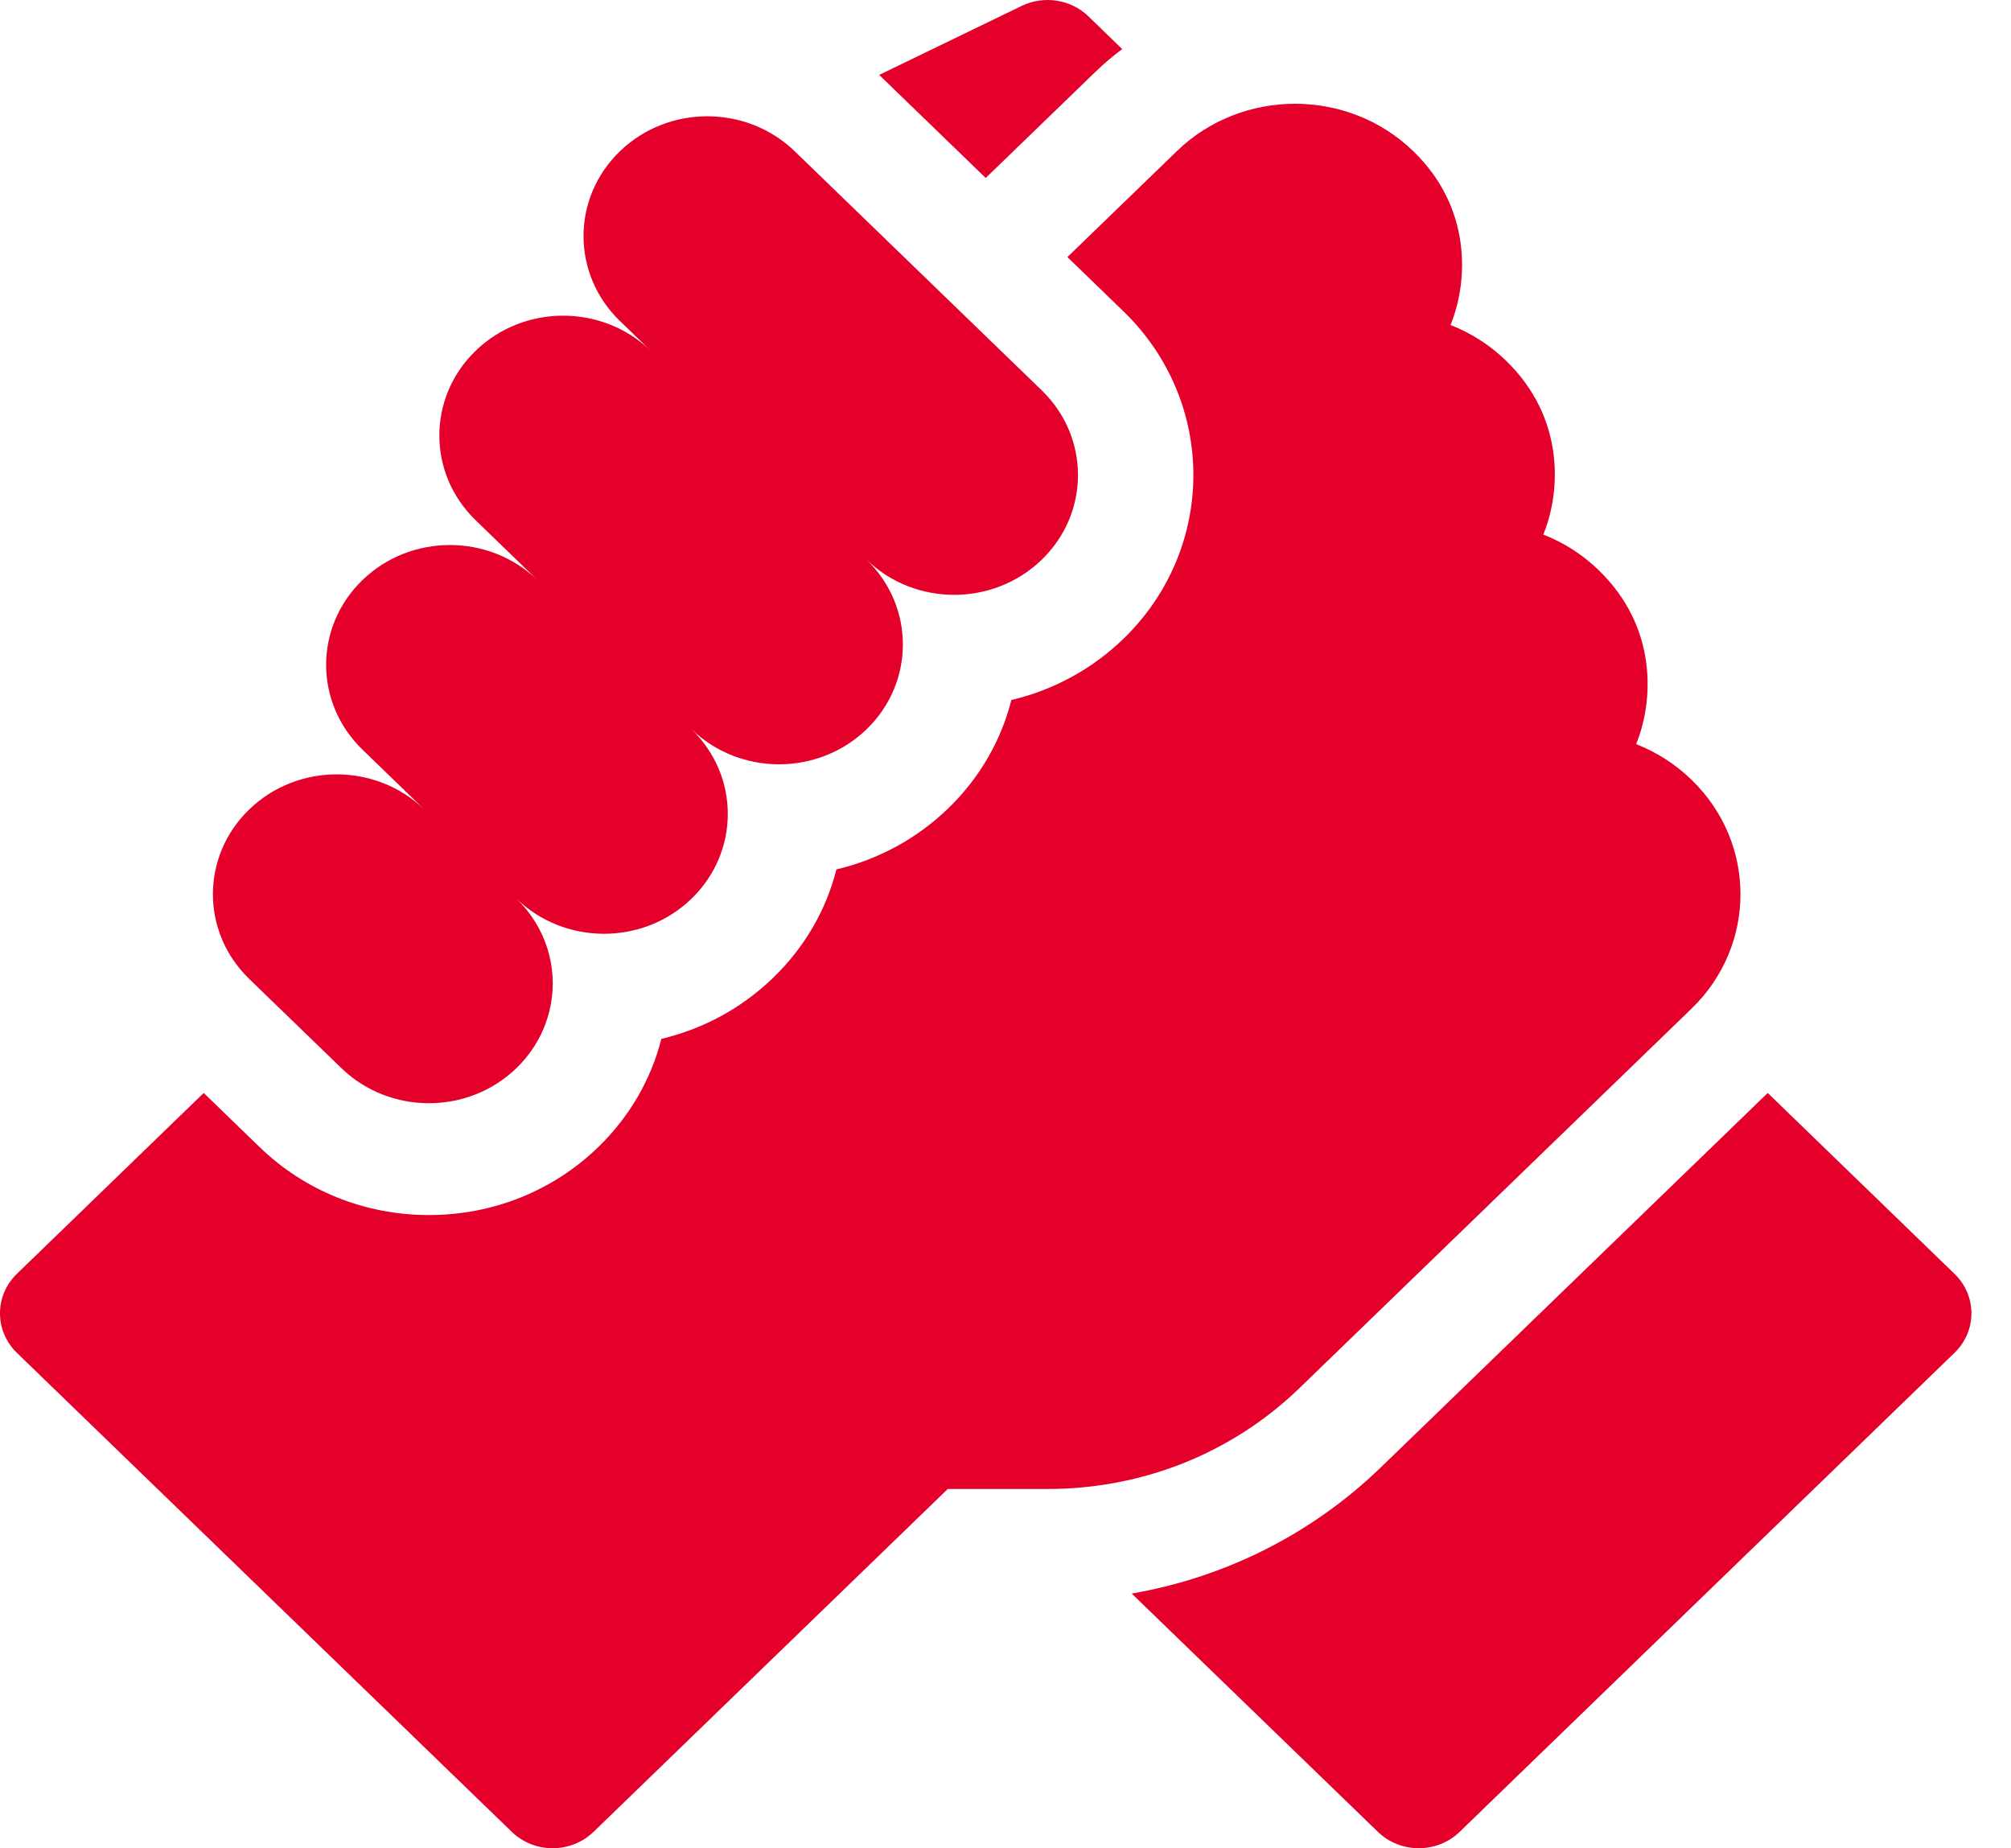
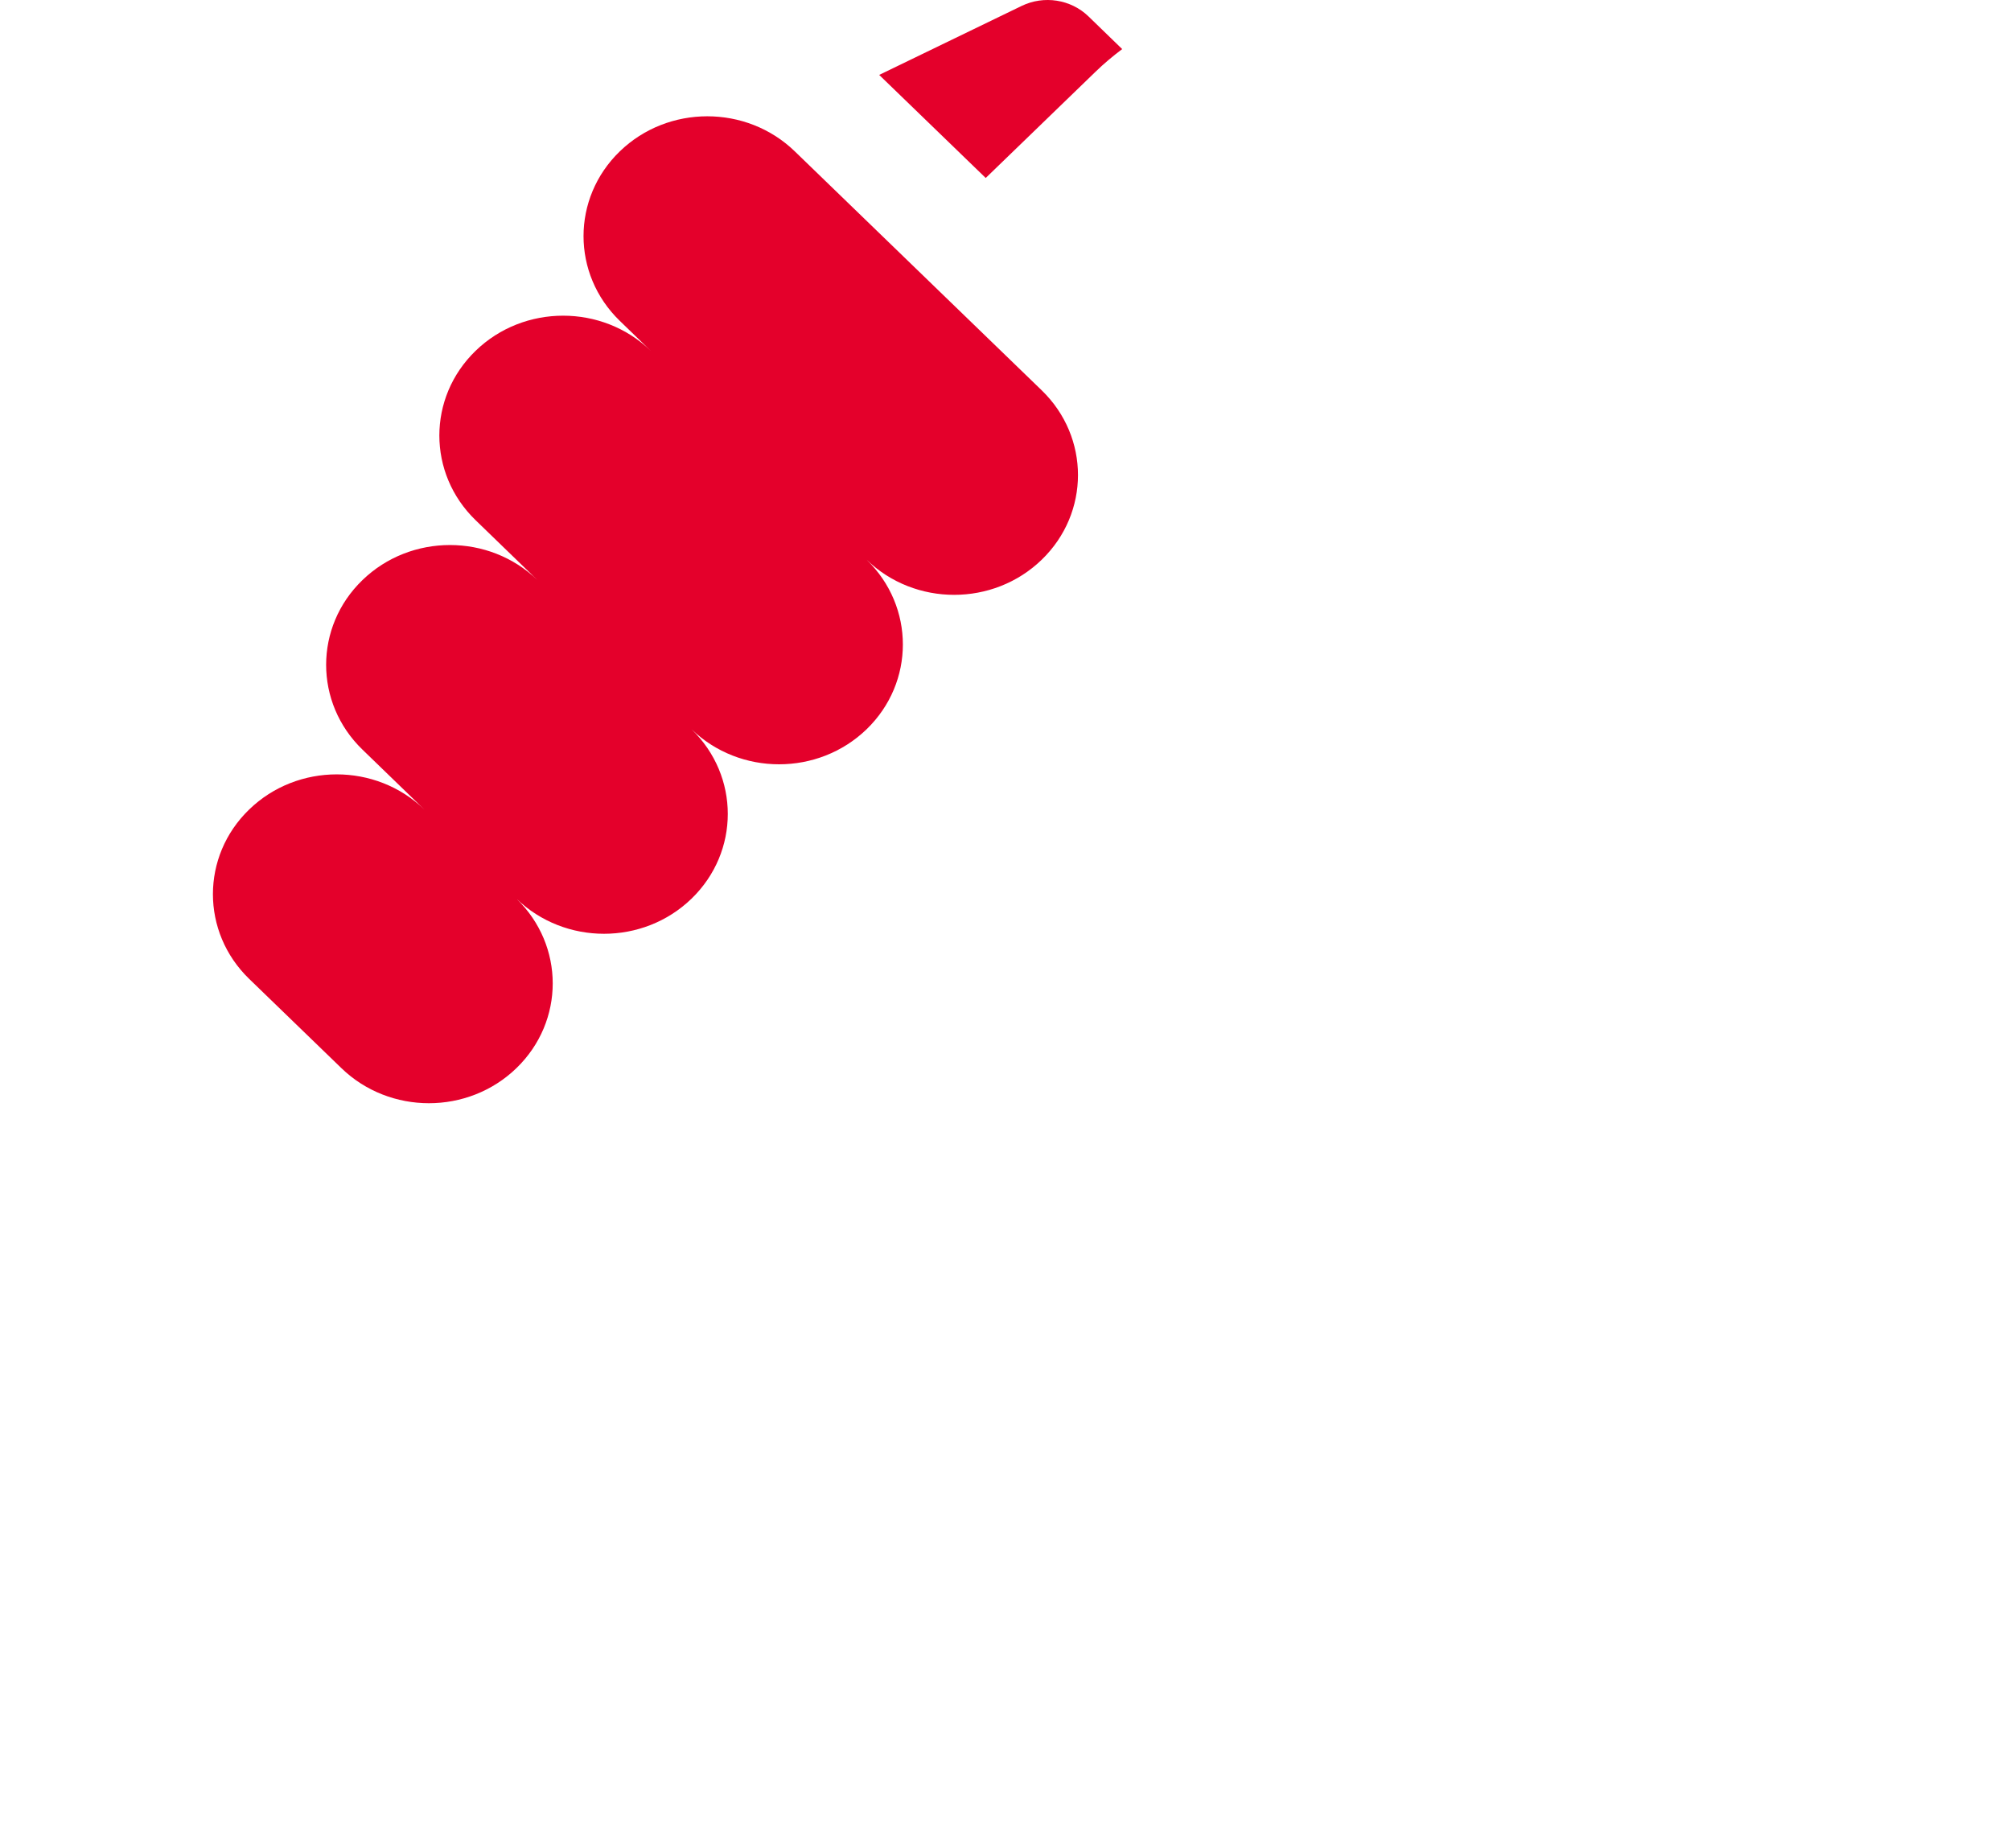
<svg xmlns="http://www.w3.org/2000/svg" width="37" height="34" viewBox="0 0 37 34" fill="none">
-   <path d="M35.96 23.433L32.524 20.106L25.414 26.986C24.145 28.215 22.552 29.015 20.822 29.315L25.352 33.699C25.767 34.1 26.44 34.1 26.855 33.699L35.96 24.887C36.376 24.485 36.376 23.834 35.96 23.433Z" fill="#E4002B" />
-   <path d="M31.124 18.553C32.322 17.393 32.322 15.507 31.125 14.348C31.124 14.346 31.123 14.345 31.121 14.344C30.825 14.057 30.479 13.836 30.103 13.689C30.429 12.89 30.498 11.538 29.416 10.491C29.414 10.488 29.411 10.485 29.408 10.482C29.113 10.199 28.769 9.98 28.395 9.834C28.722 9.035 28.791 7.683 27.71 6.636C27.709 6.635 27.708 6.635 27.708 6.634C27.412 6.347 27.065 6.126 26.688 5.979C27.015 5.179 27.084 3.827 26.002 2.78C26.002 2.78 26.002 2.78 26.001 2.78C26.001 2.779 26.001 2.779 26 2.779C24.802 1.619 22.852 1.619 21.654 2.779L19.639 4.729L20.669 5.726C22.386 7.387 22.386 10.09 20.669 11.752C20.091 12.311 19.381 12.695 18.608 12.877C18.423 13.608 18.036 14.3 17.448 14.869C16.871 15.427 16.162 15.811 15.389 15.994C15.2 16.742 14.803 17.428 14.226 17.986C13.65 18.544 12.941 18.928 12.168 19.111C11.979 19.859 11.582 20.545 11.005 21.104C10.174 21.908 9.068 22.352 7.892 22.352C6.716 22.352 5.61 21.908 4.778 21.103L3.748 20.106L0.311 23.433C-0.104 23.834 -0.104 24.485 0.311 24.887L9.417 33.699C9.832 34.1 10.505 34.1 10.92 33.699L17.438 27.391H19.274C21.026 27.391 22.673 26.731 23.912 25.532L31.124 18.553Z" fill="#E4002B" />
  <path d="M6.281 19.649C7.17 20.51 8.613 20.51 9.502 19.649C10.392 18.788 10.392 17.393 9.502 16.532C10.392 17.393 11.834 17.393 12.723 16.532C13.613 15.671 13.613 14.275 12.723 13.415C13.613 14.275 15.055 14.275 15.945 13.415C16.834 12.554 16.834 11.158 15.945 10.297C16.834 11.158 18.276 11.158 19.166 10.297C20.056 9.437 20.056 8.041 19.166 7.18L14.624 2.785C13.735 1.924 12.292 1.924 11.403 2.785C10.514 3.646 10.514 5.041 11.403 5.902L11.972 6.453C11.082 5.592 9.64 5.592 8.751 6.453C7.861 7.314 7.861 8.709 8.751 9.57L9.889 10.672C9 9.811 7.557 9.811 6.668 10.672C5.778 11.532 5.778 12.928 6.668 13.789L7.806 14.891C6.916 14.03 5.474 14.03 4.585 14.891C3.695 15.751 3.695 17.147 4.585 18.008L6.281 19.649Z" fill="#E4002B" />
  <path d="M20.151 1.325C20.308 1.172 20.474 1.033 20.647 0.903L20.026 0.301C19.702 -0.012 19.208 -0.089 18.799 0.108L16.176 1.378L18.136 3.274L20.151 1.325Z" fill="#E4002B" />
</svg>